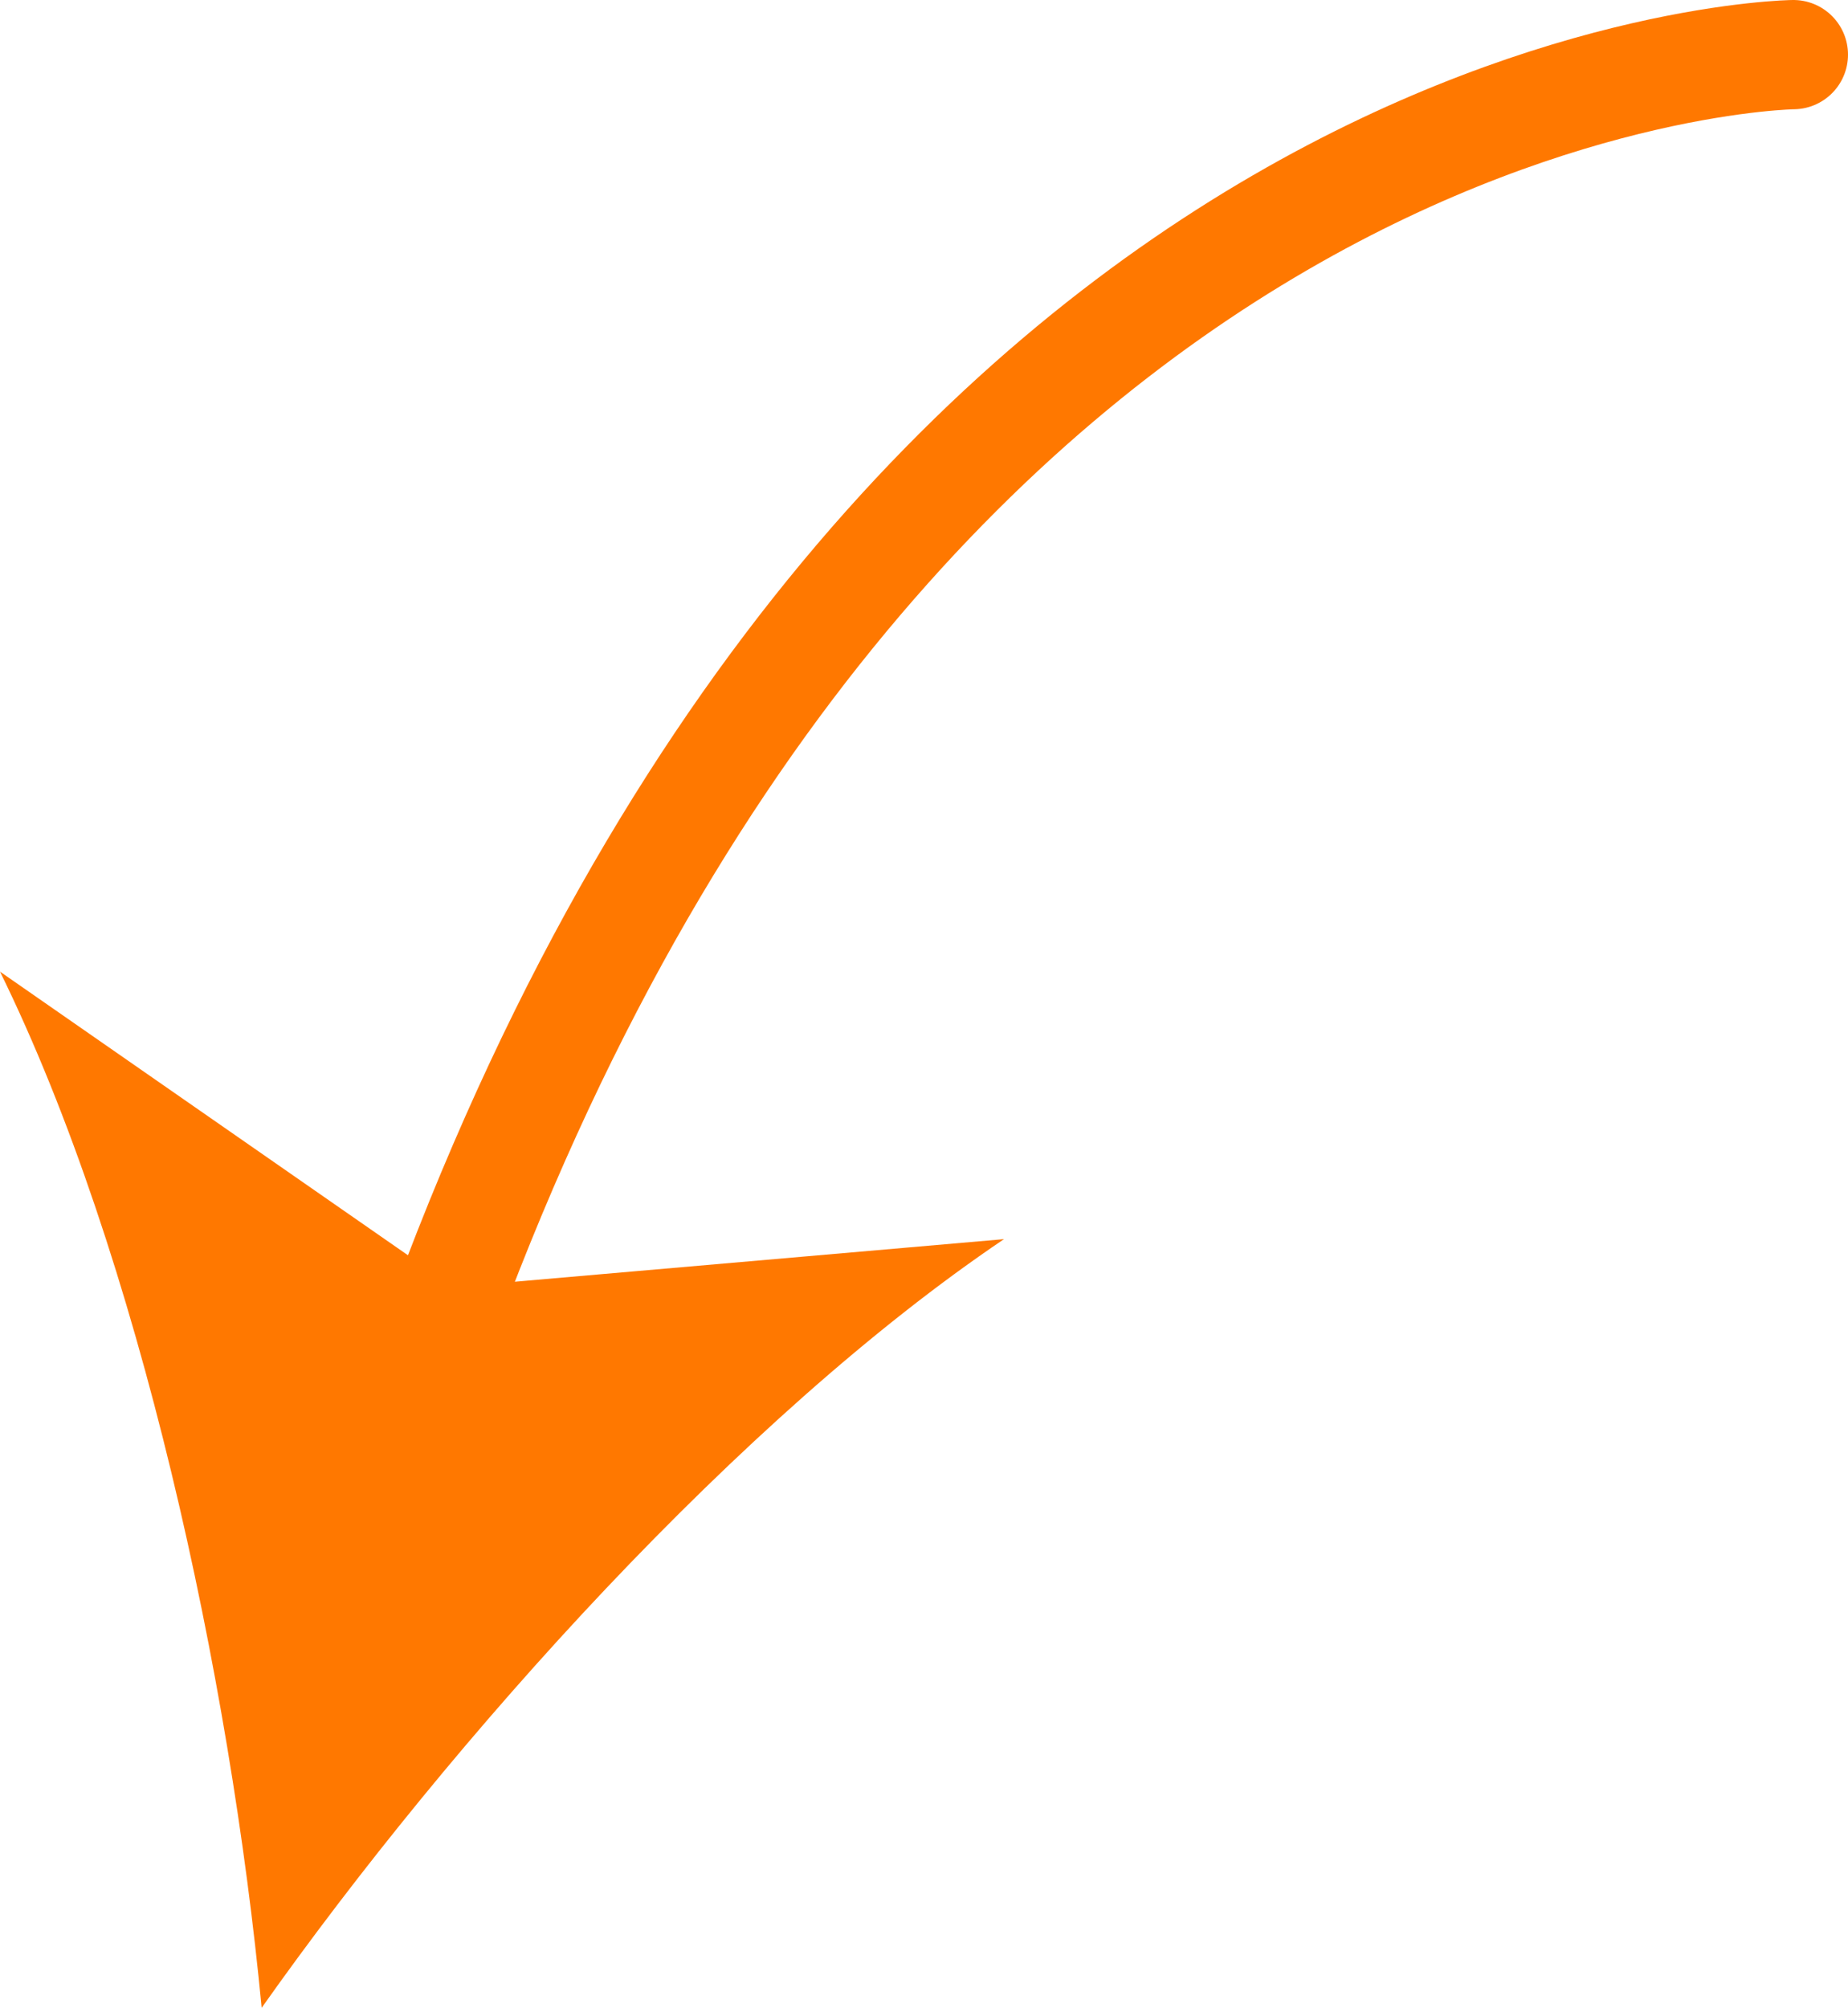
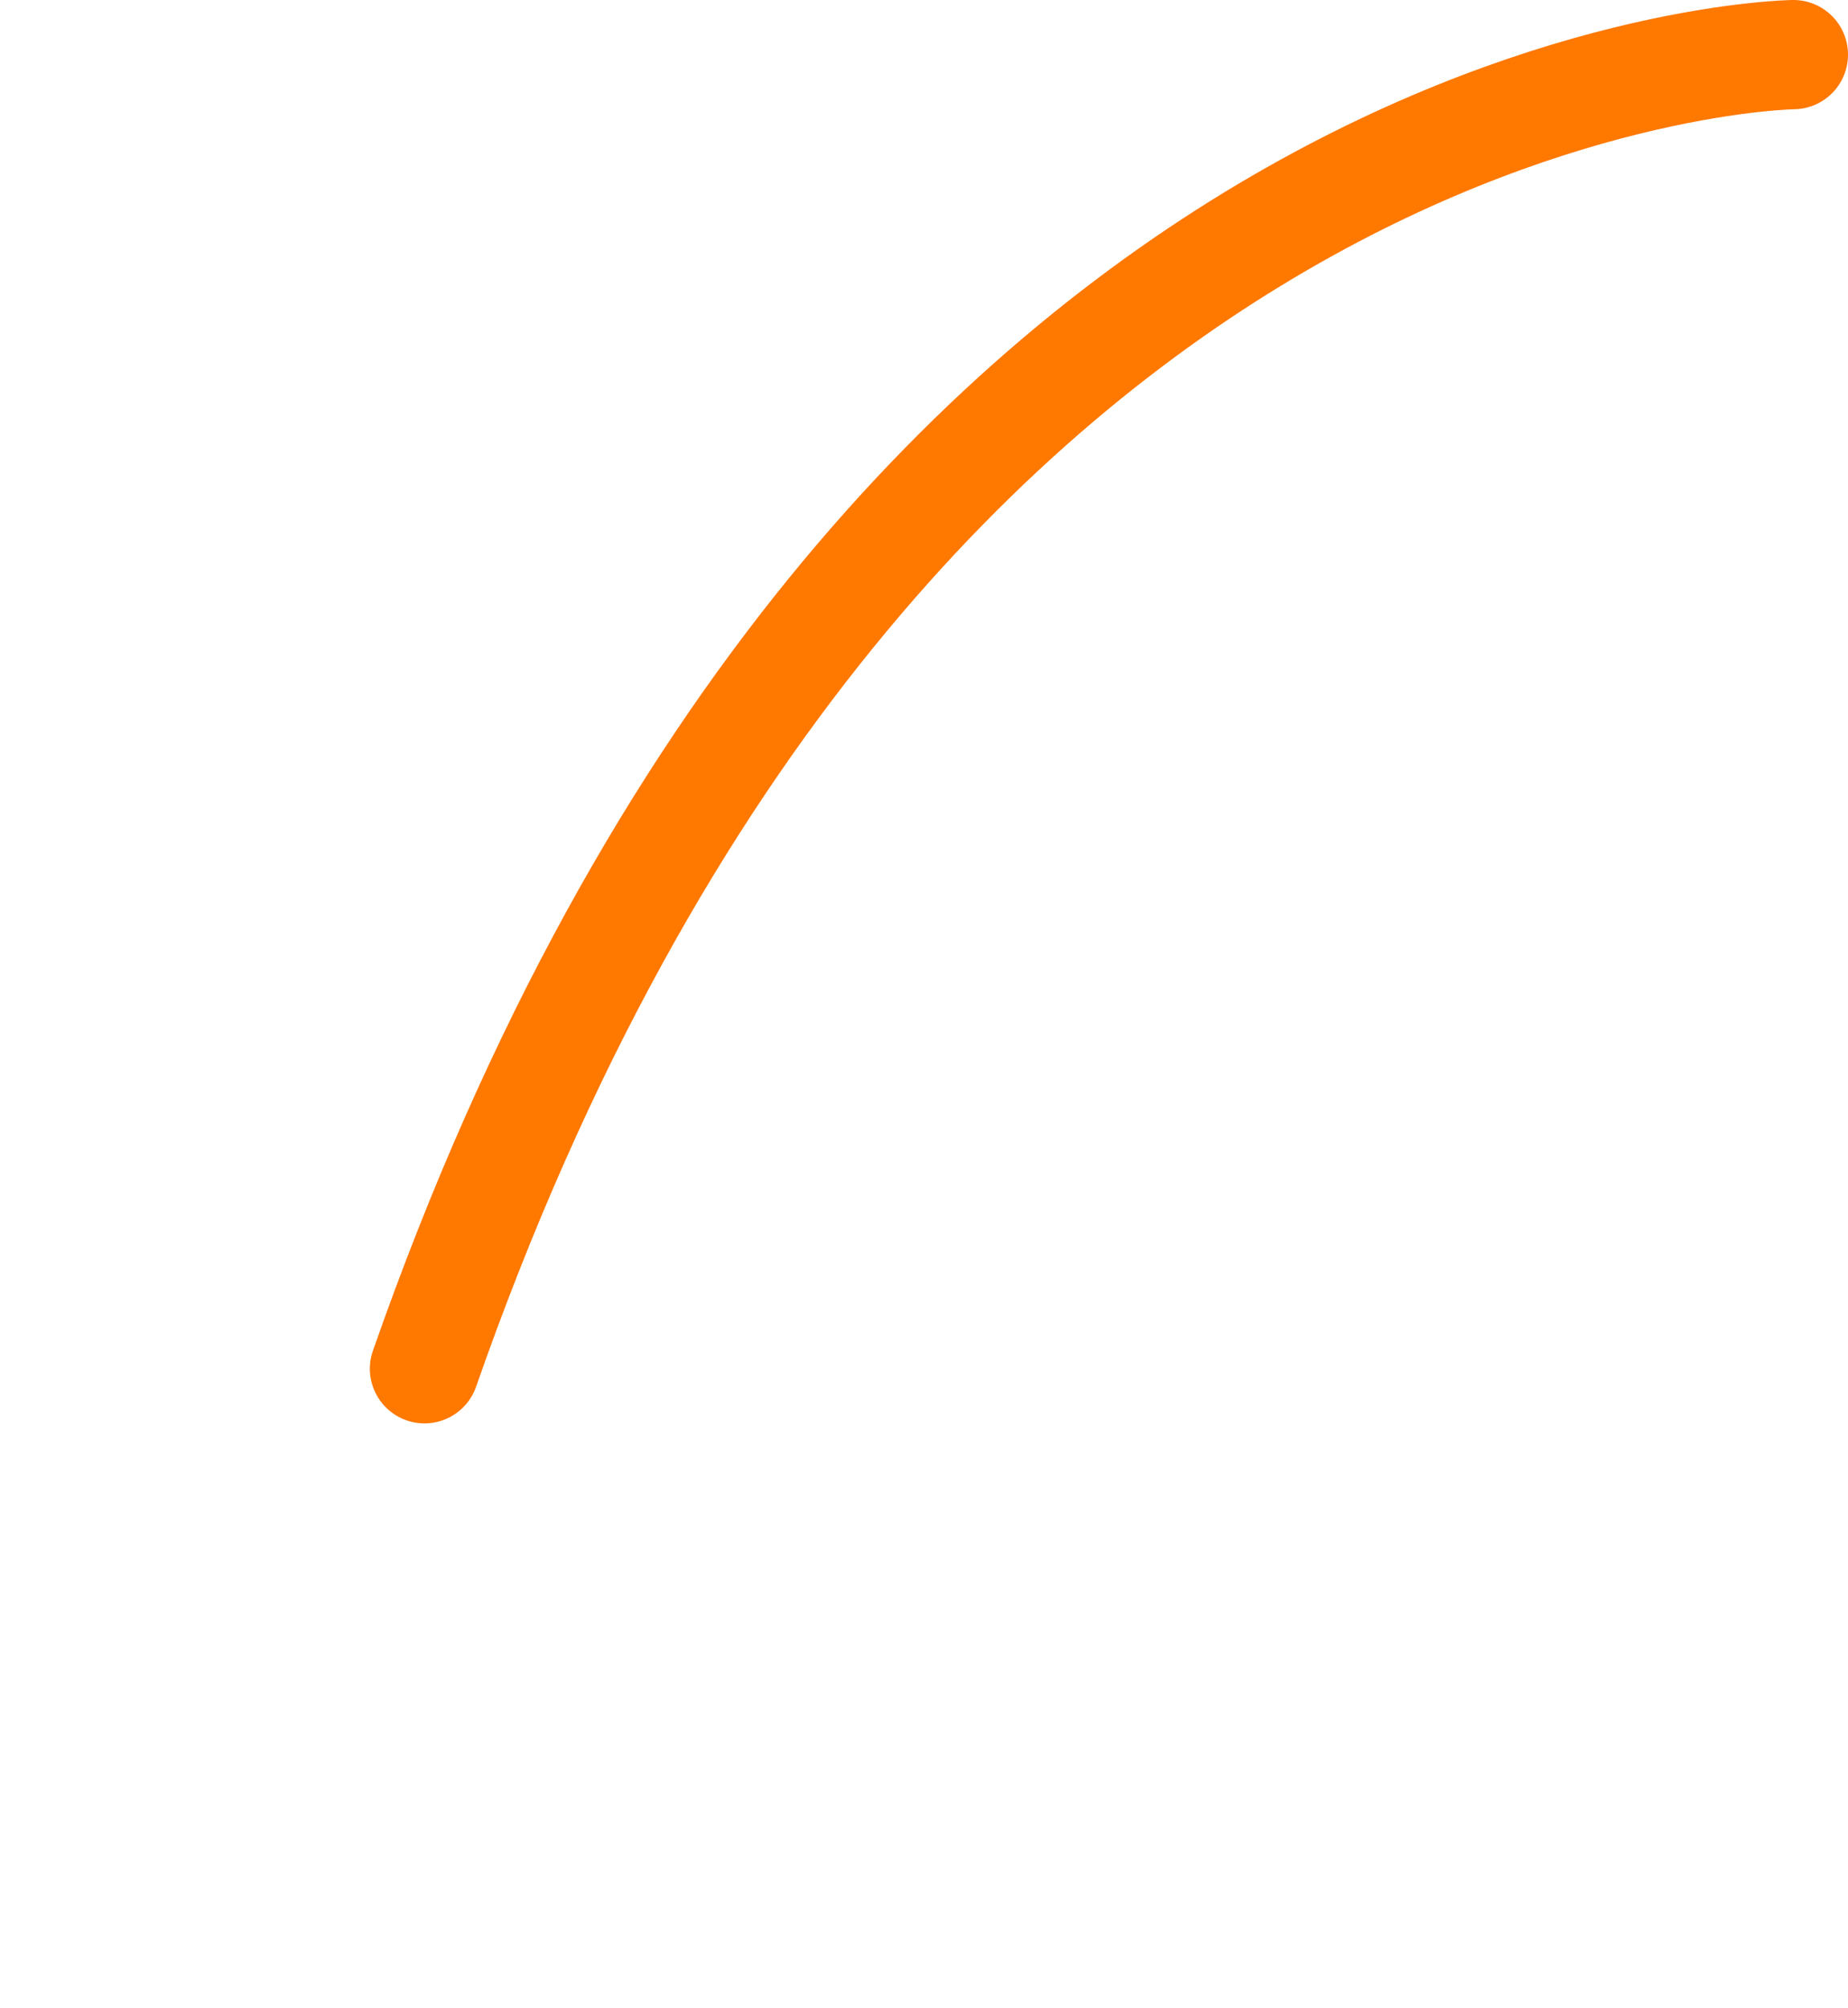
<svg xmlns="http://www.w3.org/2000/svg" version="1.1" x="0px" y="0px" width="35.964px" height="39.068px" viewBox="0 0 35.964 39.068" style="enable-background:new 0 0 35.964 39.068;" xml:space="preserve">
  <style type="text/css">
	.st0{fill:none;stroke:#FF7800;stroke-width:2.126;stroke-linecap:round;stroke-linejoin:round;}
	.st1{fill:#FF7800;}
</style>
  <defs>
</defs>
  <g>
    <g>
      <path class="st0" d="M34.901,1.063c0,0-17.771,0.205-26.64,25.57" />
      <g>
-         <path class="st1" d="M5.092,39.068C4.482,32.657,2.717,24.435,0,18.906l8.829,6.137l10.71-0.932     C14.431,27.555,8.809,33.81,5.092,39.068z" />
-       </g>
+         </g>
    </g>
  </g>
</svg>